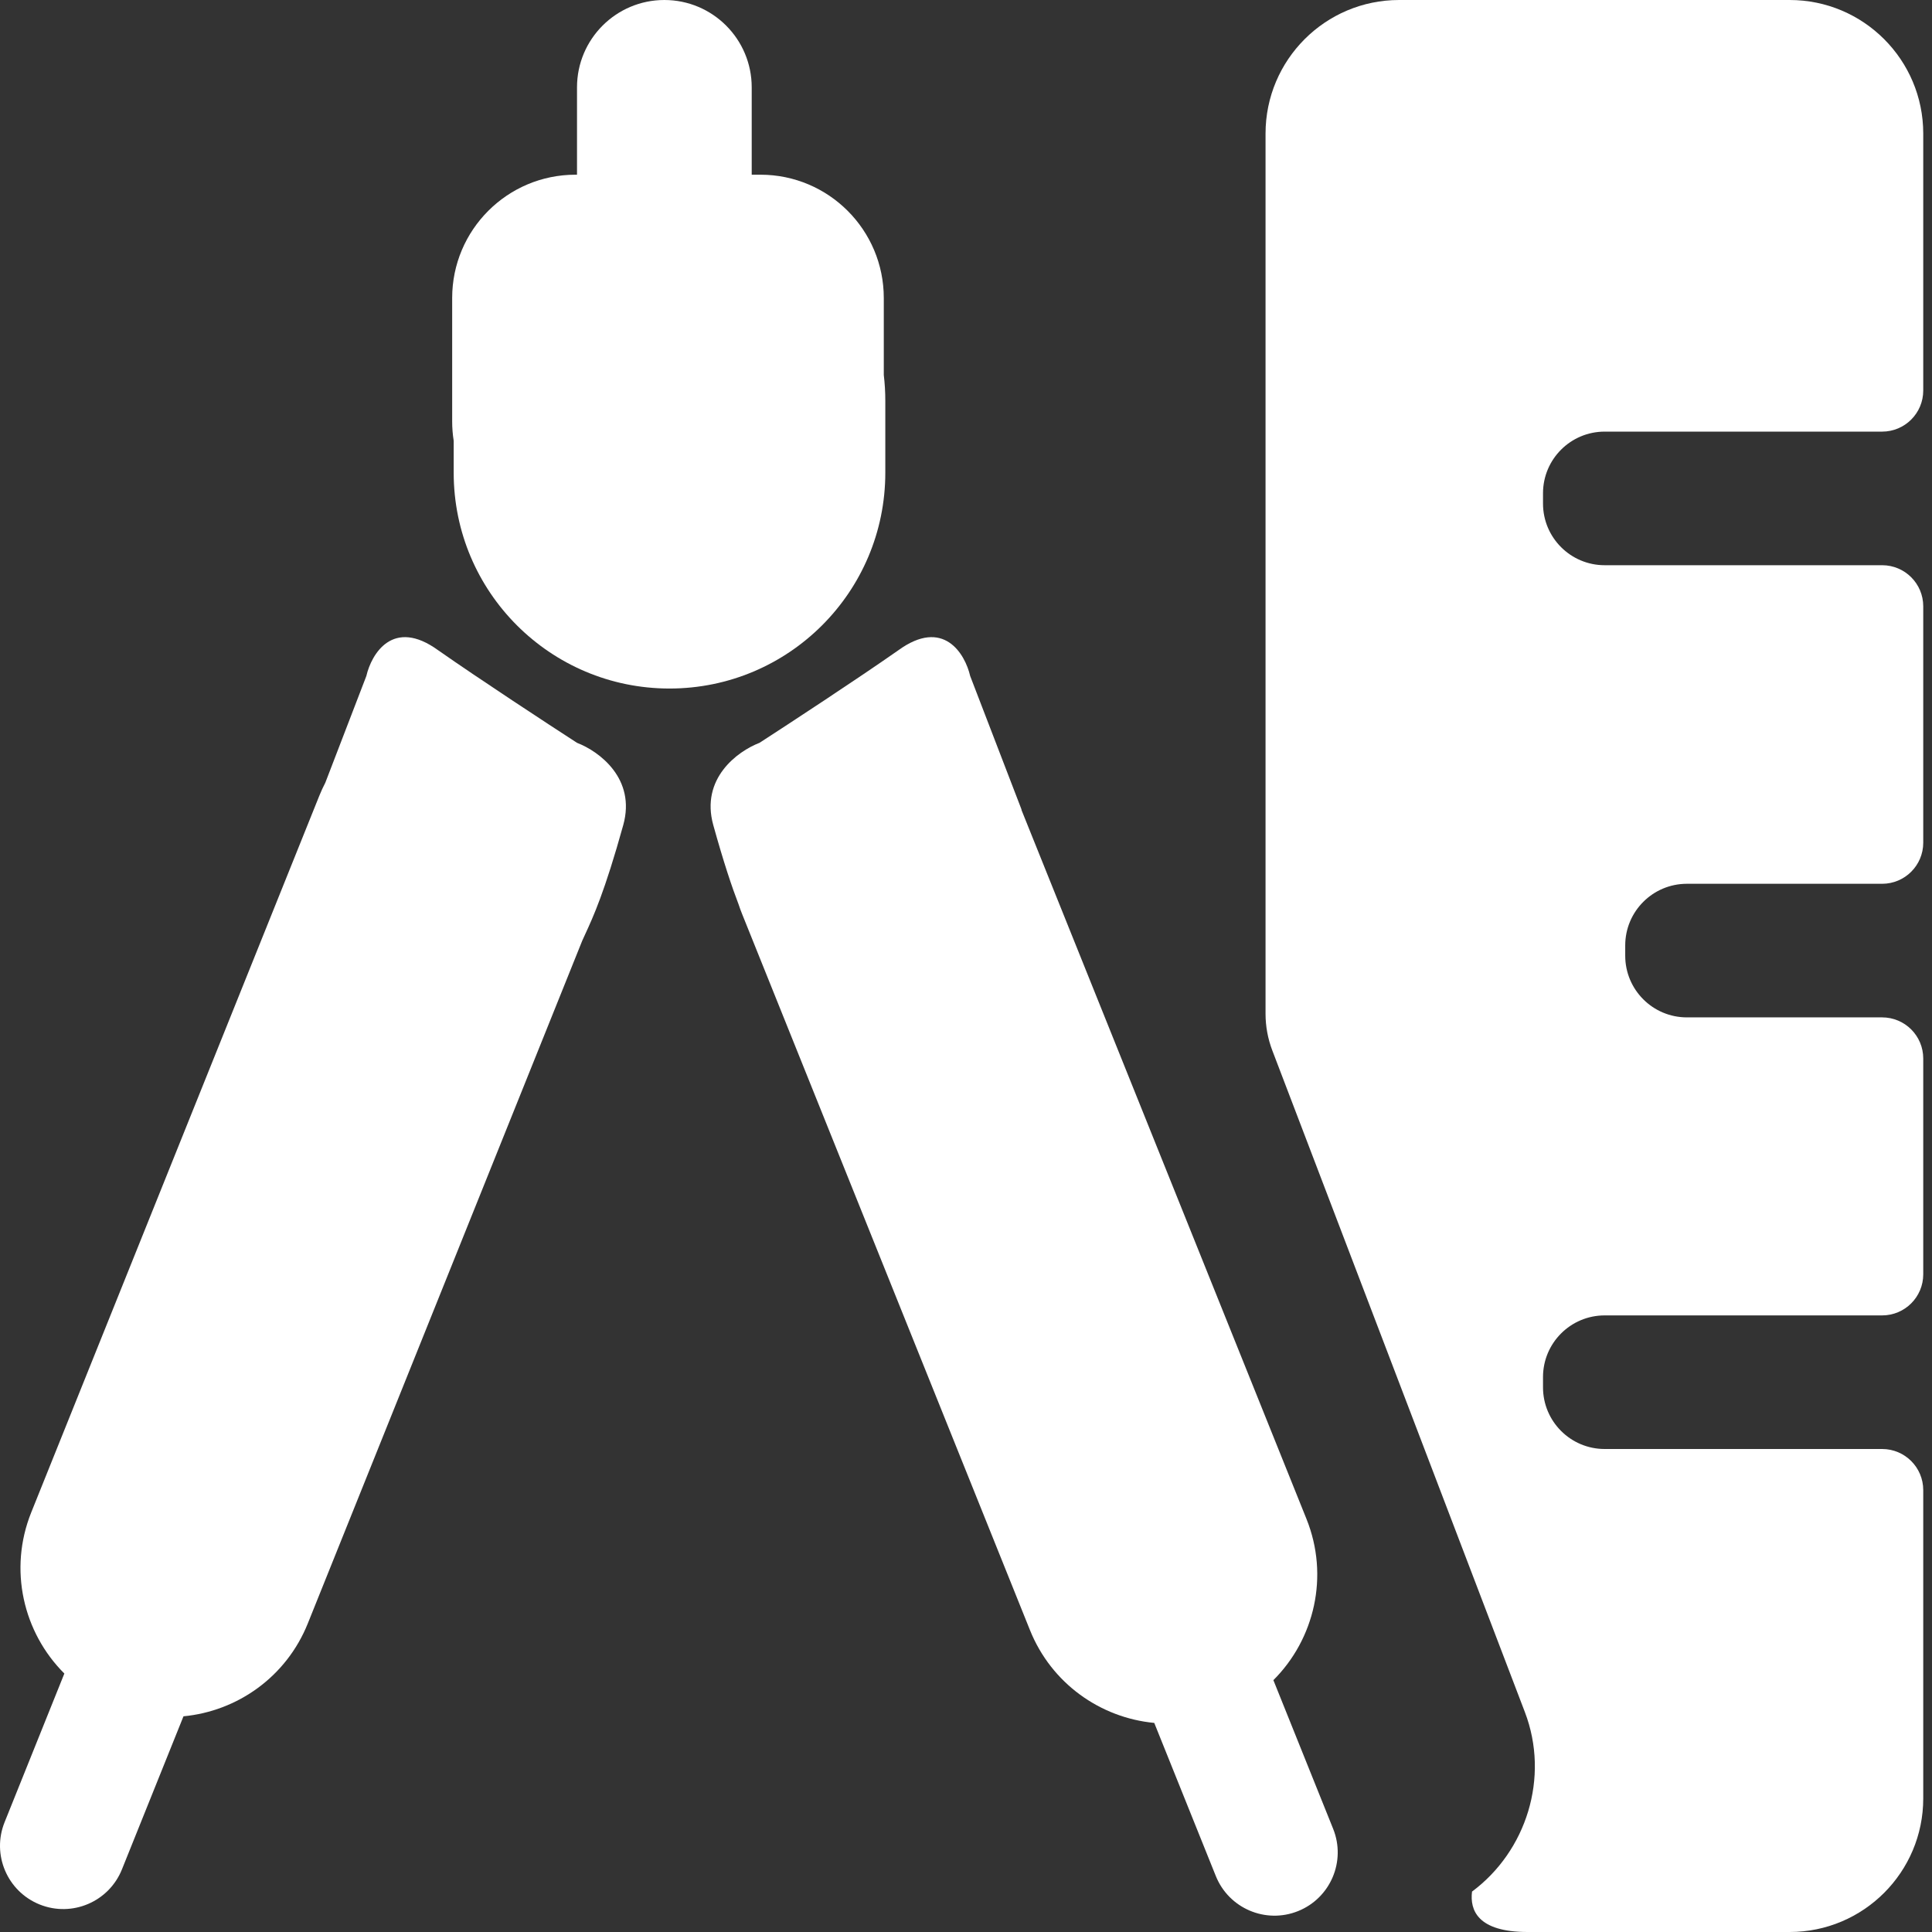
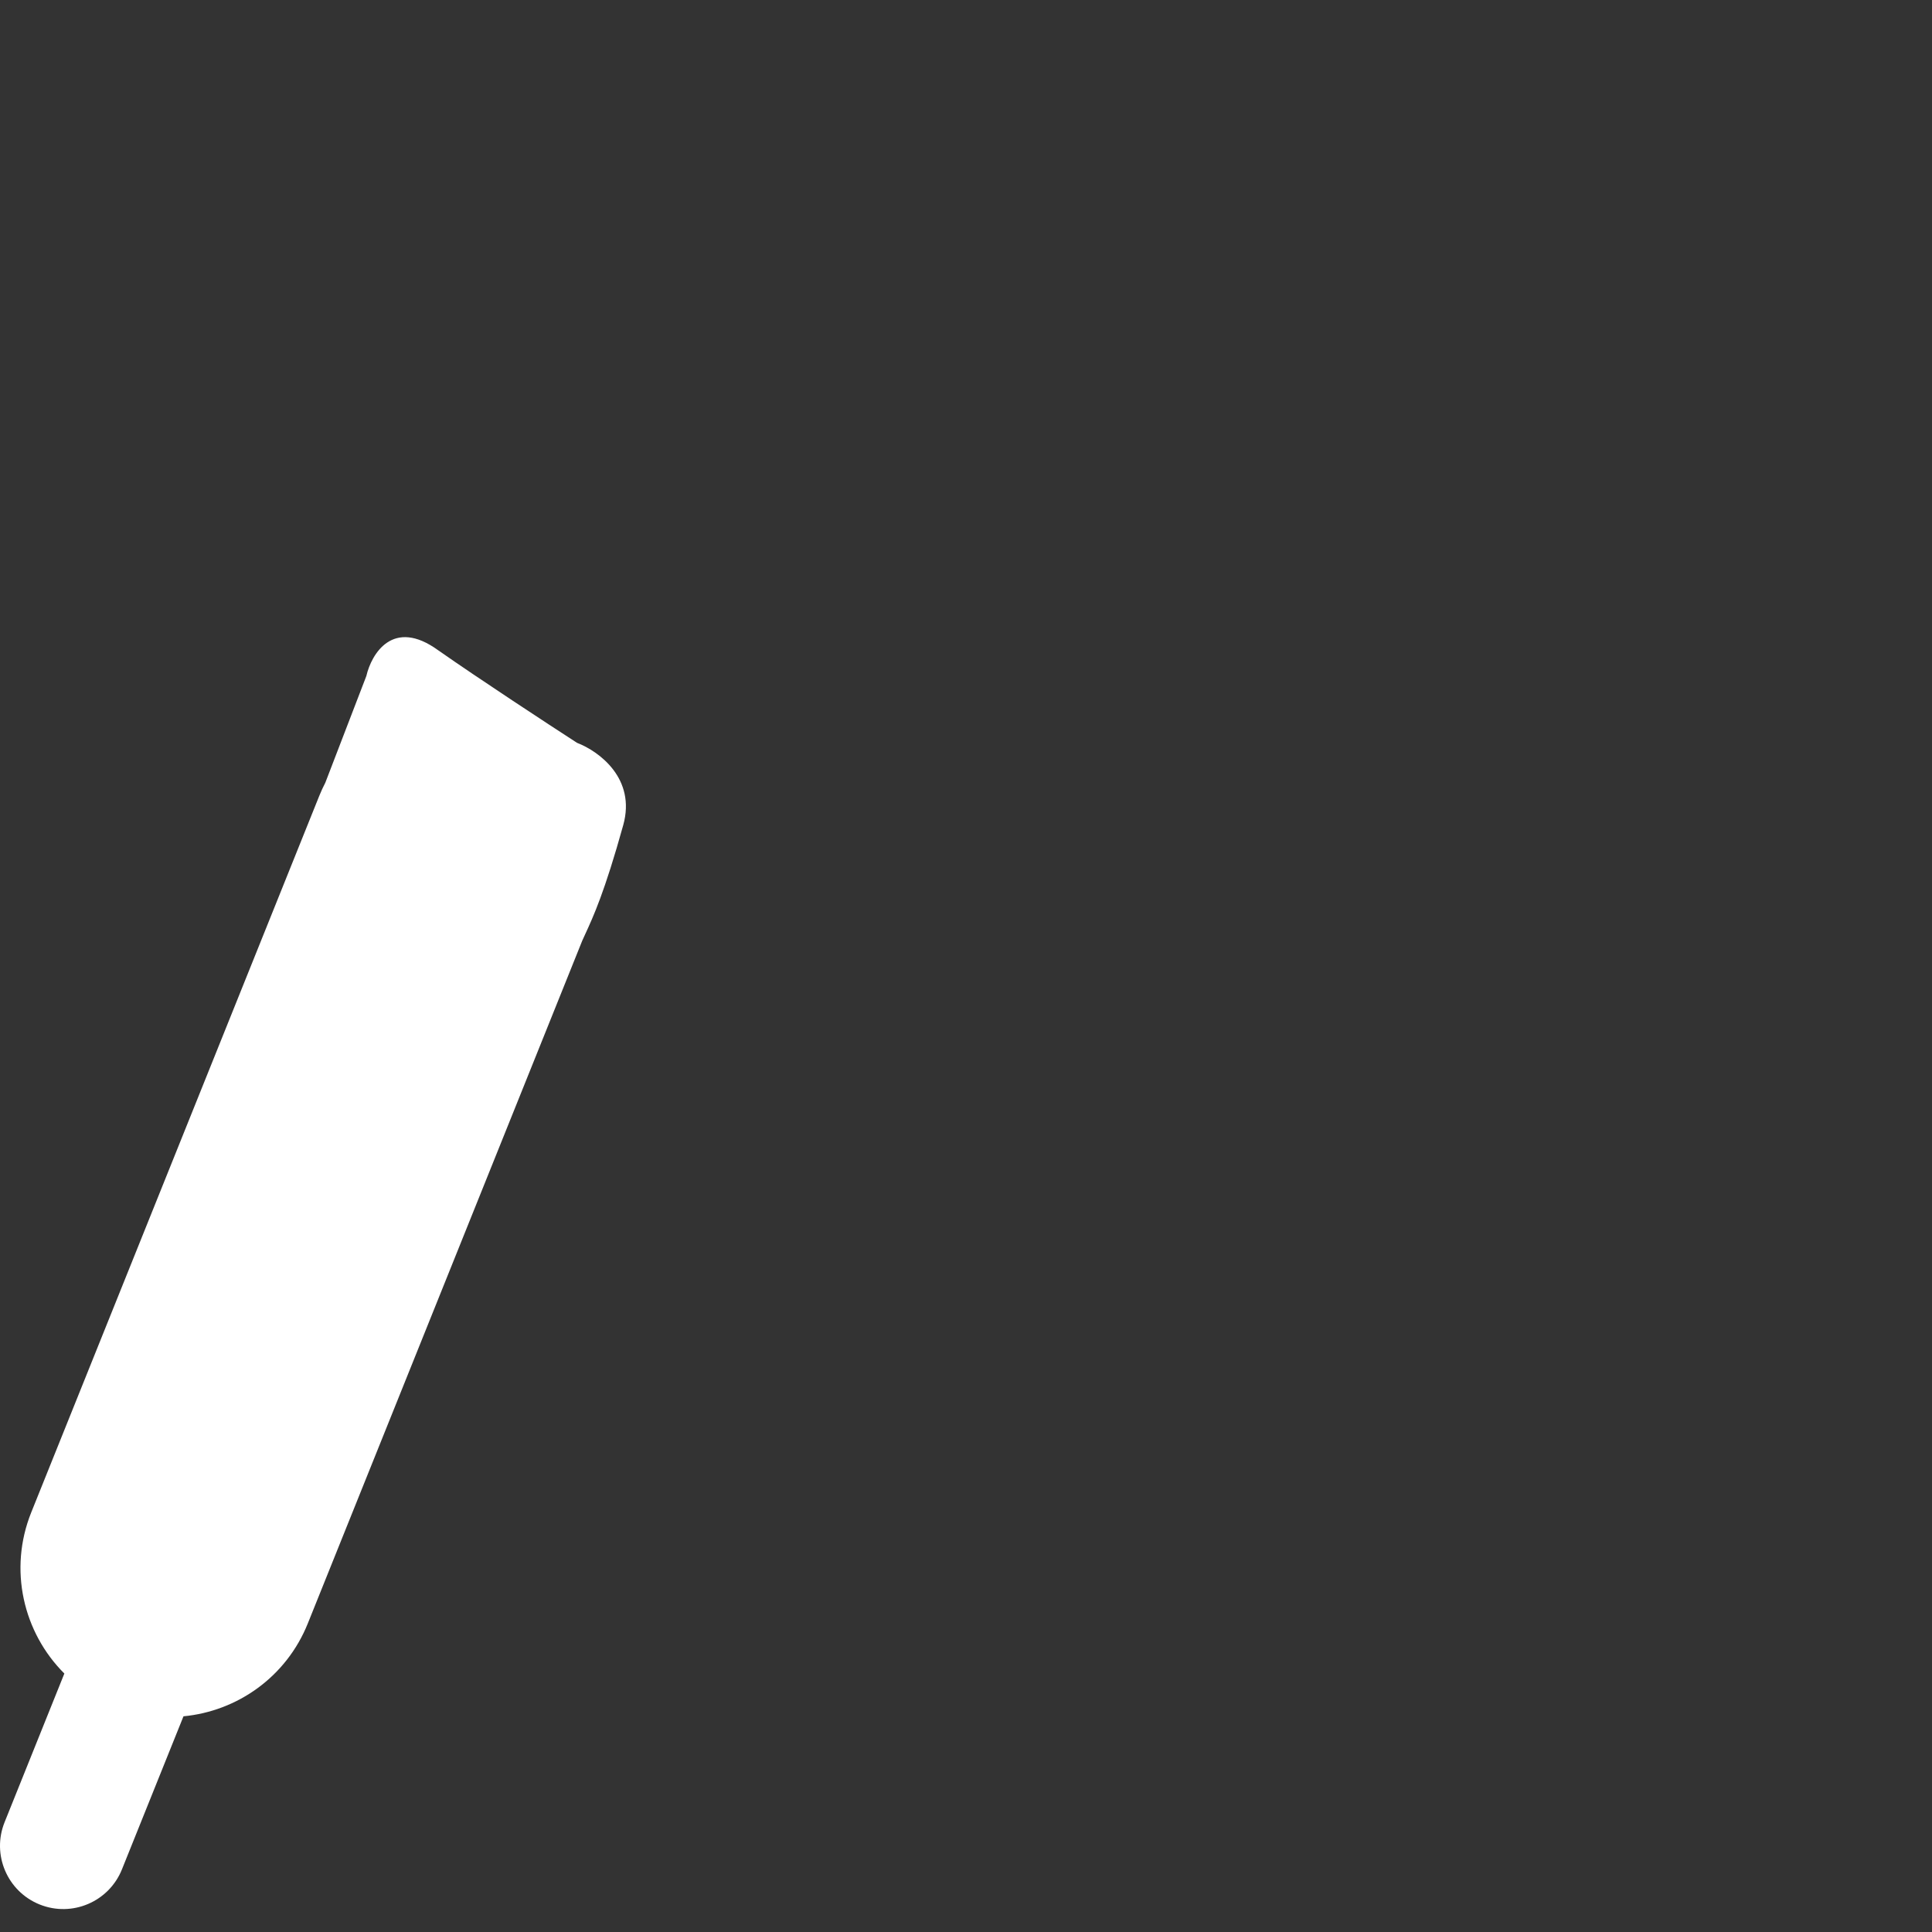
<svg xmlns="http://www.w3.org/2000/svg" width="188" height="188" viewBox="0 0 188 188" fill="none">
  <rect x="0" y="0" width="188" height="188" fill="#333333" stroke="none" />
-   <path fill-rule="evenodd" clip-rule="evenodd" d="M136.148 0C128.969 0 123.148 5.82 123.148 13V98.65C123.148 99.869 123.371 101.078 123.806 102.217L148.385 166.604C150.816 172.972 148.524 180.146 143.241 184.066C143.017 185.884 143.798 188 148.647 188H158.148H174.148C181.328 188 187.148 182.18 187.148 175V145C187.148 142.791 185.358 141 183.148 141H156.148C152.835 141 150.148 138.314 150.148 135V134C150.148 130.686 152.835 128 156.148 128H183.148C185.358 128 187.148 126.209 187.148 124V103C187.148 100.791 185.358 99 183.148 99H164.148C160.835 99 158.148 96.314 158.148 93V92C158.148 88.686 160.835 86 164.148 86H183.148C185.358 86 187.148 84.209 187.148 82V59C187.148 56.791 185.358 55 183.148 55H156.148C152.835 55 150.148 52.314 150.148 49V48C150.148 44.686 152.835 42 156.148 42H183.148C185.358 42 187.148 40.209 187.148 38V13C187.148 5.82 181.328 0 174.148 0H136.148Z" fill="white" />
  <path fill-rule="evenodd" clip-rule="evenodd" d="M31.657 76.161L35.648 65.783C36.148 63.616 38.248 60.083 42.648 63.283C46.648 66.083 53.315 70.45 56.148 72.283C58.315 73.116 61.901 75.772 60.648 80.283C58.841 86.791 57.73 89.203 56.938 90.922C56.839 91.138 56.745 91.343 56.655 91.543L29.95 157.98C27.856 163.188 23.081 166.515 17.854 167.011L11.865 181.909C10.598 185.062 7.014 186.591 3.86 185.323C0.707 184.056 -0.822 180.472 0.446 177.318L6.262 162.849C2.265 158.865 0.805 152.73 3.042 147.164L31.064 77.453C31.242 77.009 31.44 76.578 31.657 76.161Z" fill="white" />
-   <path fill-rule="evenodd" clip-rule="evenodd" d="M99.407 78.783L94.407 65.783C93.907 63.616 91.807 60.083 87.407 63.283C83.407 66.083 76.741 70.45 73.907 72.283C71.741 73.116 68.154 75.772 69.407 80.283C70.427 83.954 71.225 86.322 71.869 87.997C71.969 88.303 72.08 88.608 72.202 88.912L100.224 158.622C102.317 163.83 107.092 167.158 112.319 167.654L118.308 182.551C119.575 185.705 123.159 187.234 126.313 185.966C129.466 184.698 130.995 181.115 129.727 177.961L123.911 163.492C127.908 159.508 129.368 153.372 127.131 147.806L99.39 78.793L99.407 78.783Z" fill="white" />
-   <path fill-rule="evenodd" clip-rule="evenodd" d="M64.648 0C59.954 0 56.148 3.806 56.148 8.5V17H56C49.373 17 44 22.373 44 29V41C44 41.644 44.051 42.276 44.148 42.893V46C44.148 57.598 53.55 67 65.148 67C76.746 67 86.148 57.598 86.148 46V39C86.148 38.151 86.098 37.313 86 36.49V29C86 22.373 80.627 17 74 17H73.148V8.5C73.148 3.806 69.343 0 64.648 0Z" fill="white" />
</svg>